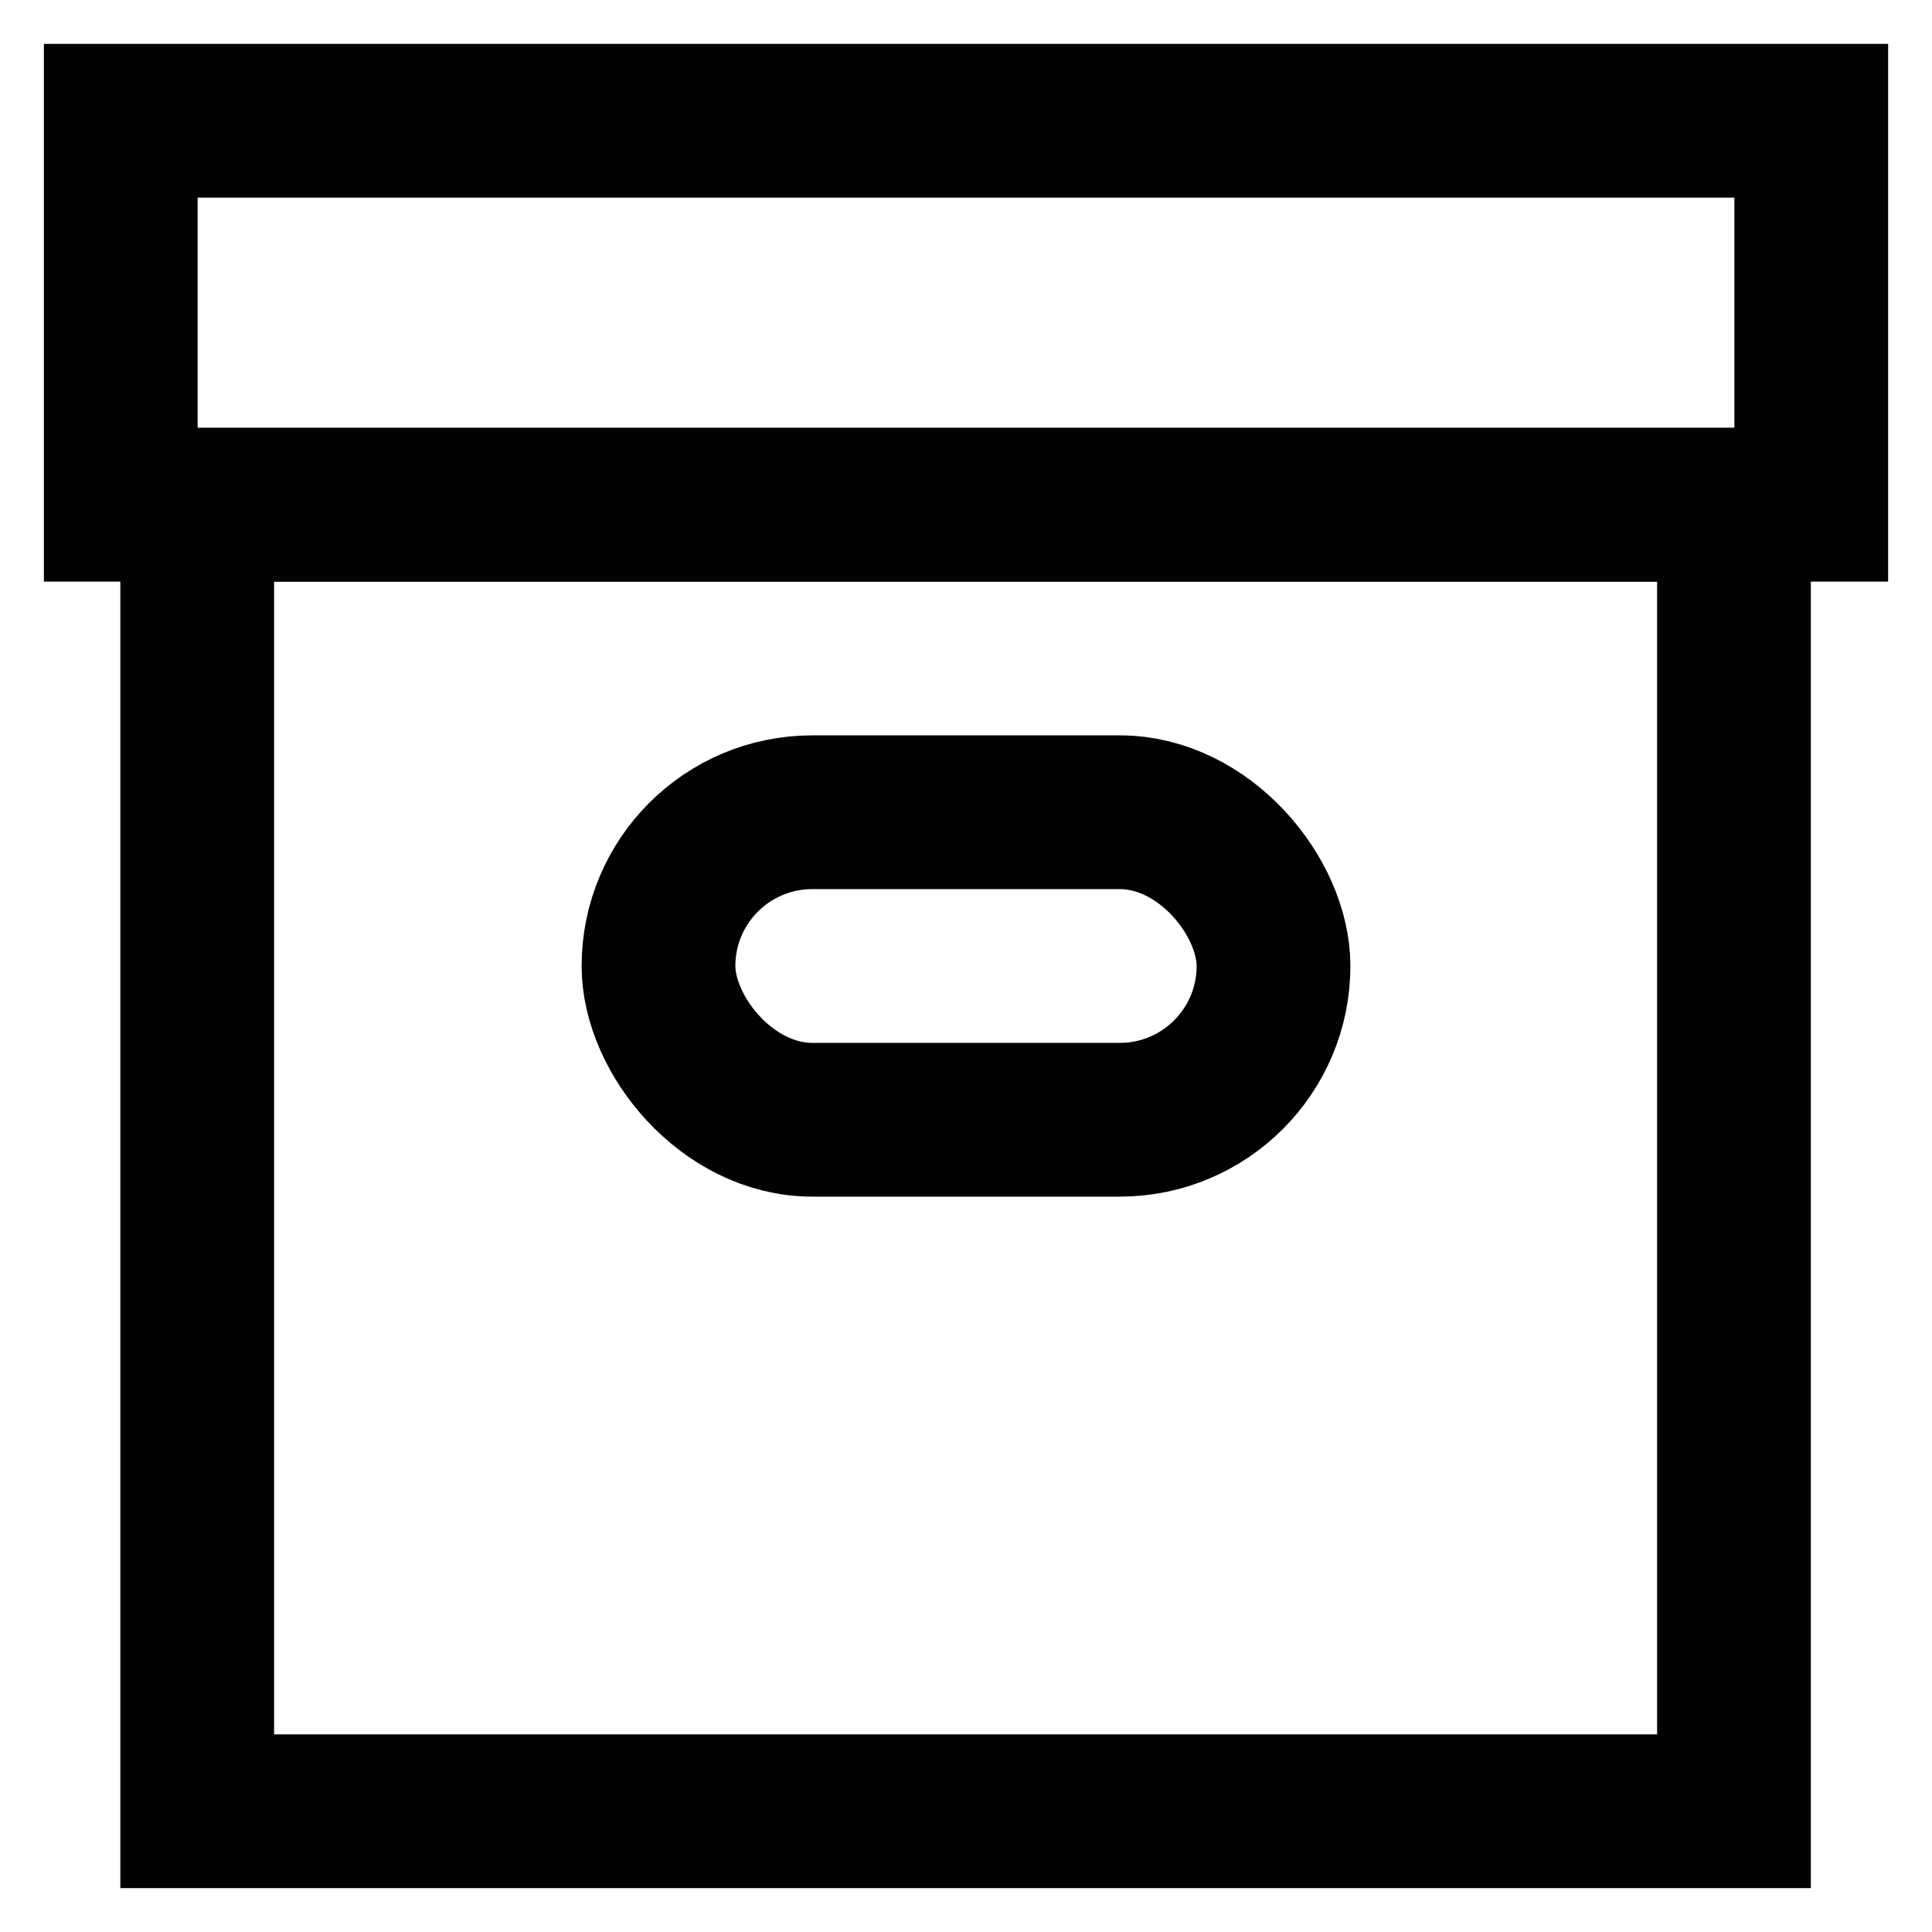
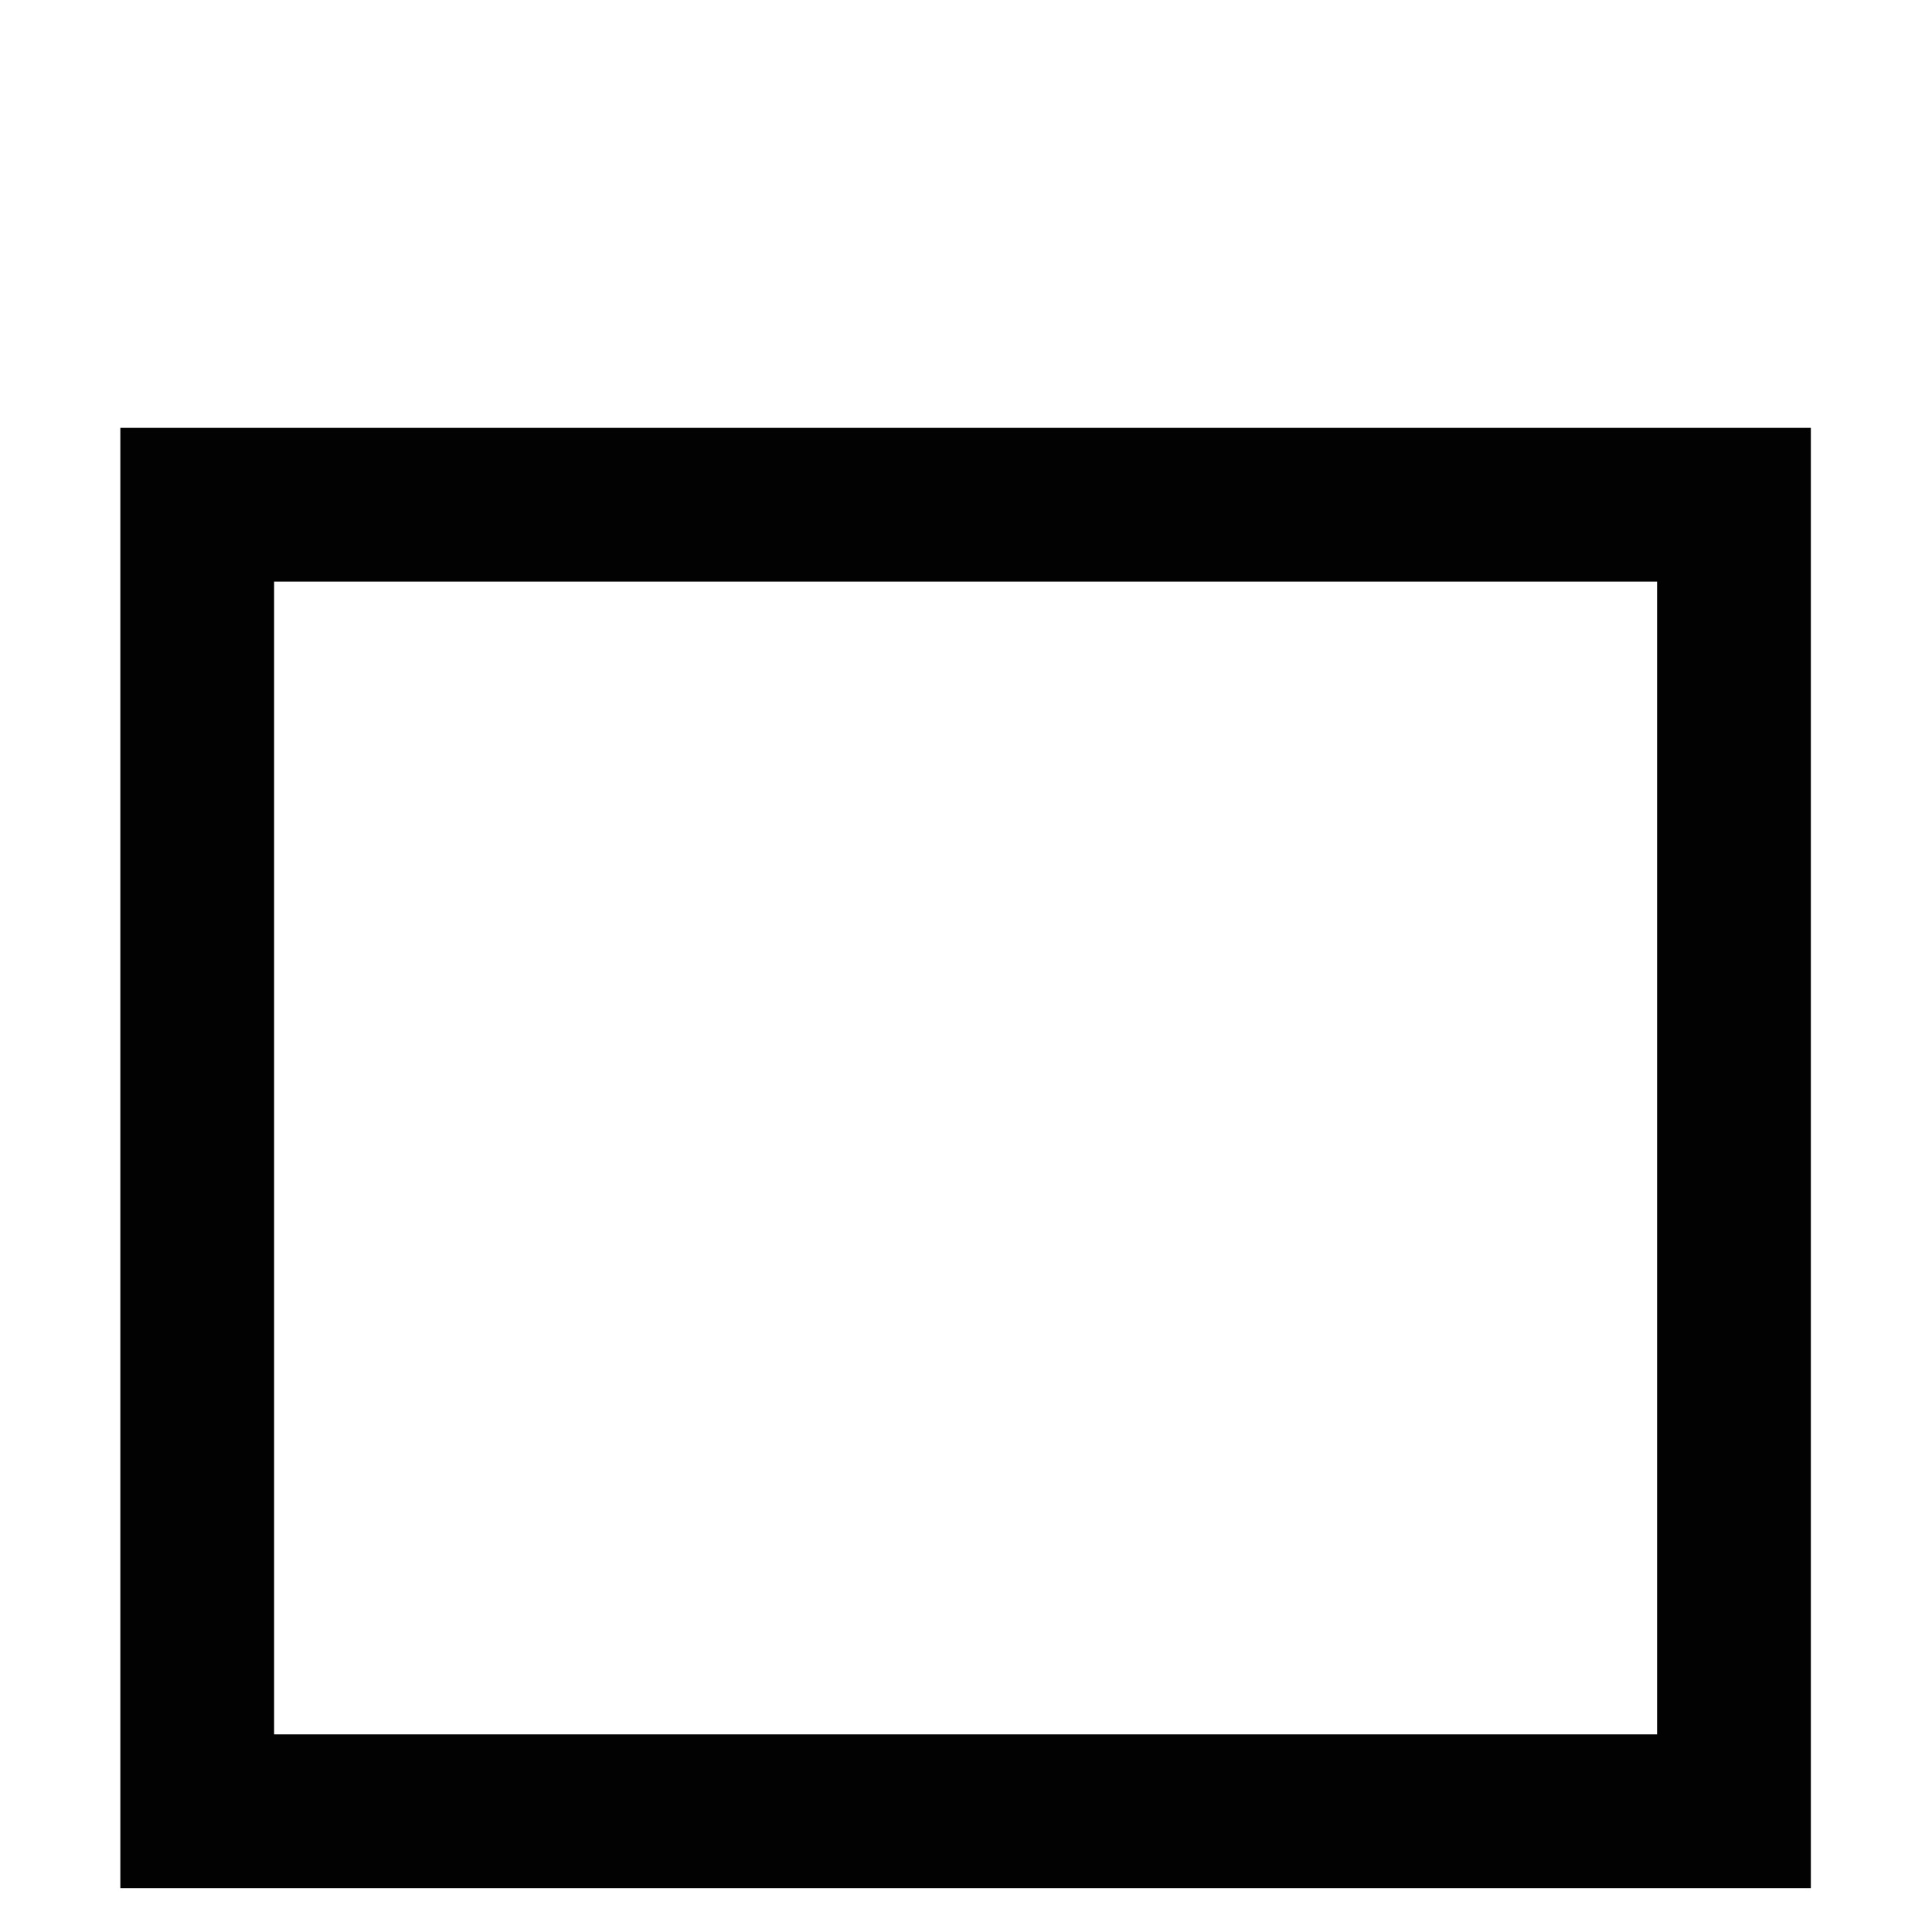
<svg xmlns="http://www.w3.org/2000/svg" width="800px" height="800px" viewBox="0 0 24 24">
  <defs>
    <style>.cls-1{fill:none;stroke:#020202;stroke-miterlimit:10;stroke-width:1.91px;}</style>
  </defs>
  <g id="storage_box" data-name="storage box">
-     <rect class="cls-1" x="1.5" y="1.5" width="21" height="4.77" />
    <rect class="cls-1" x="2.45" y="6.27" width="19.09" height="16.23" />
-     <rect class="cls-1" x="8.18" y="10.09" width="7.64" height="3.82" rx="1.91" />
  </g>
</svg>